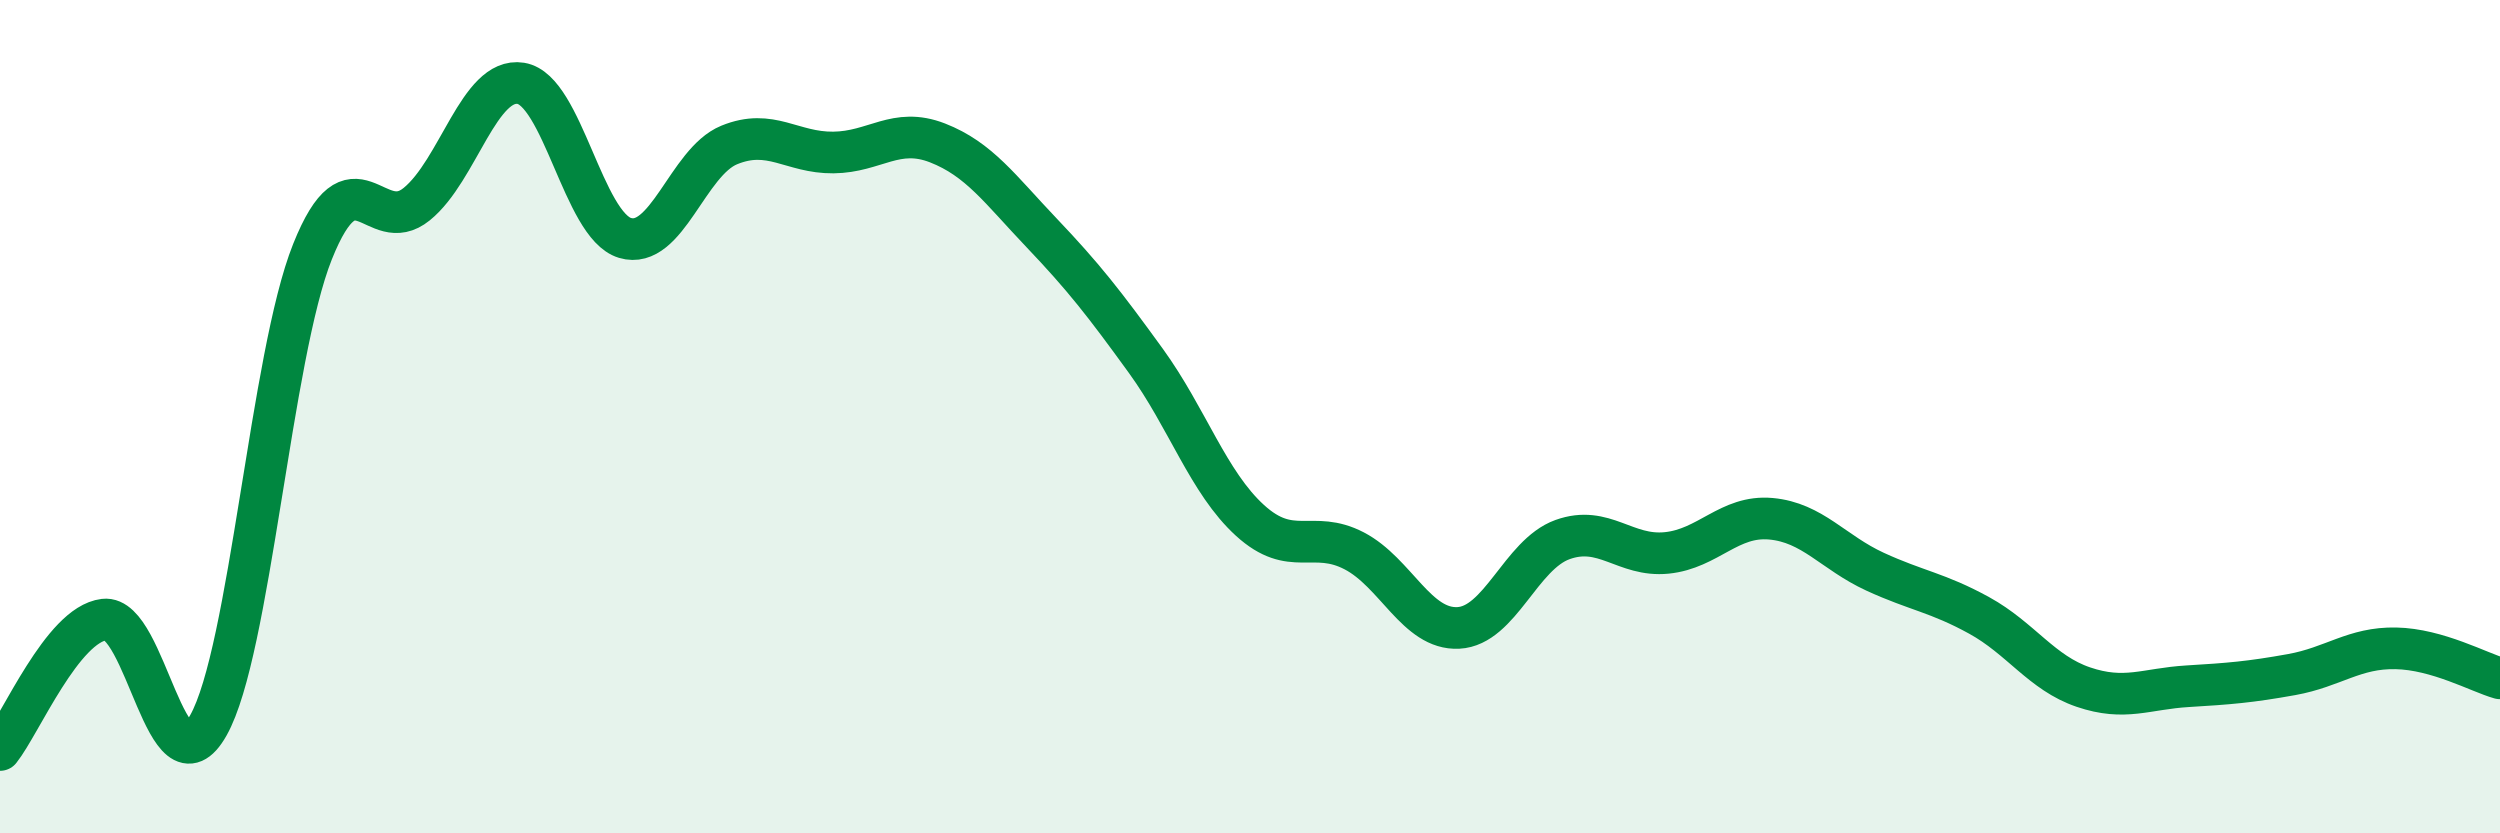
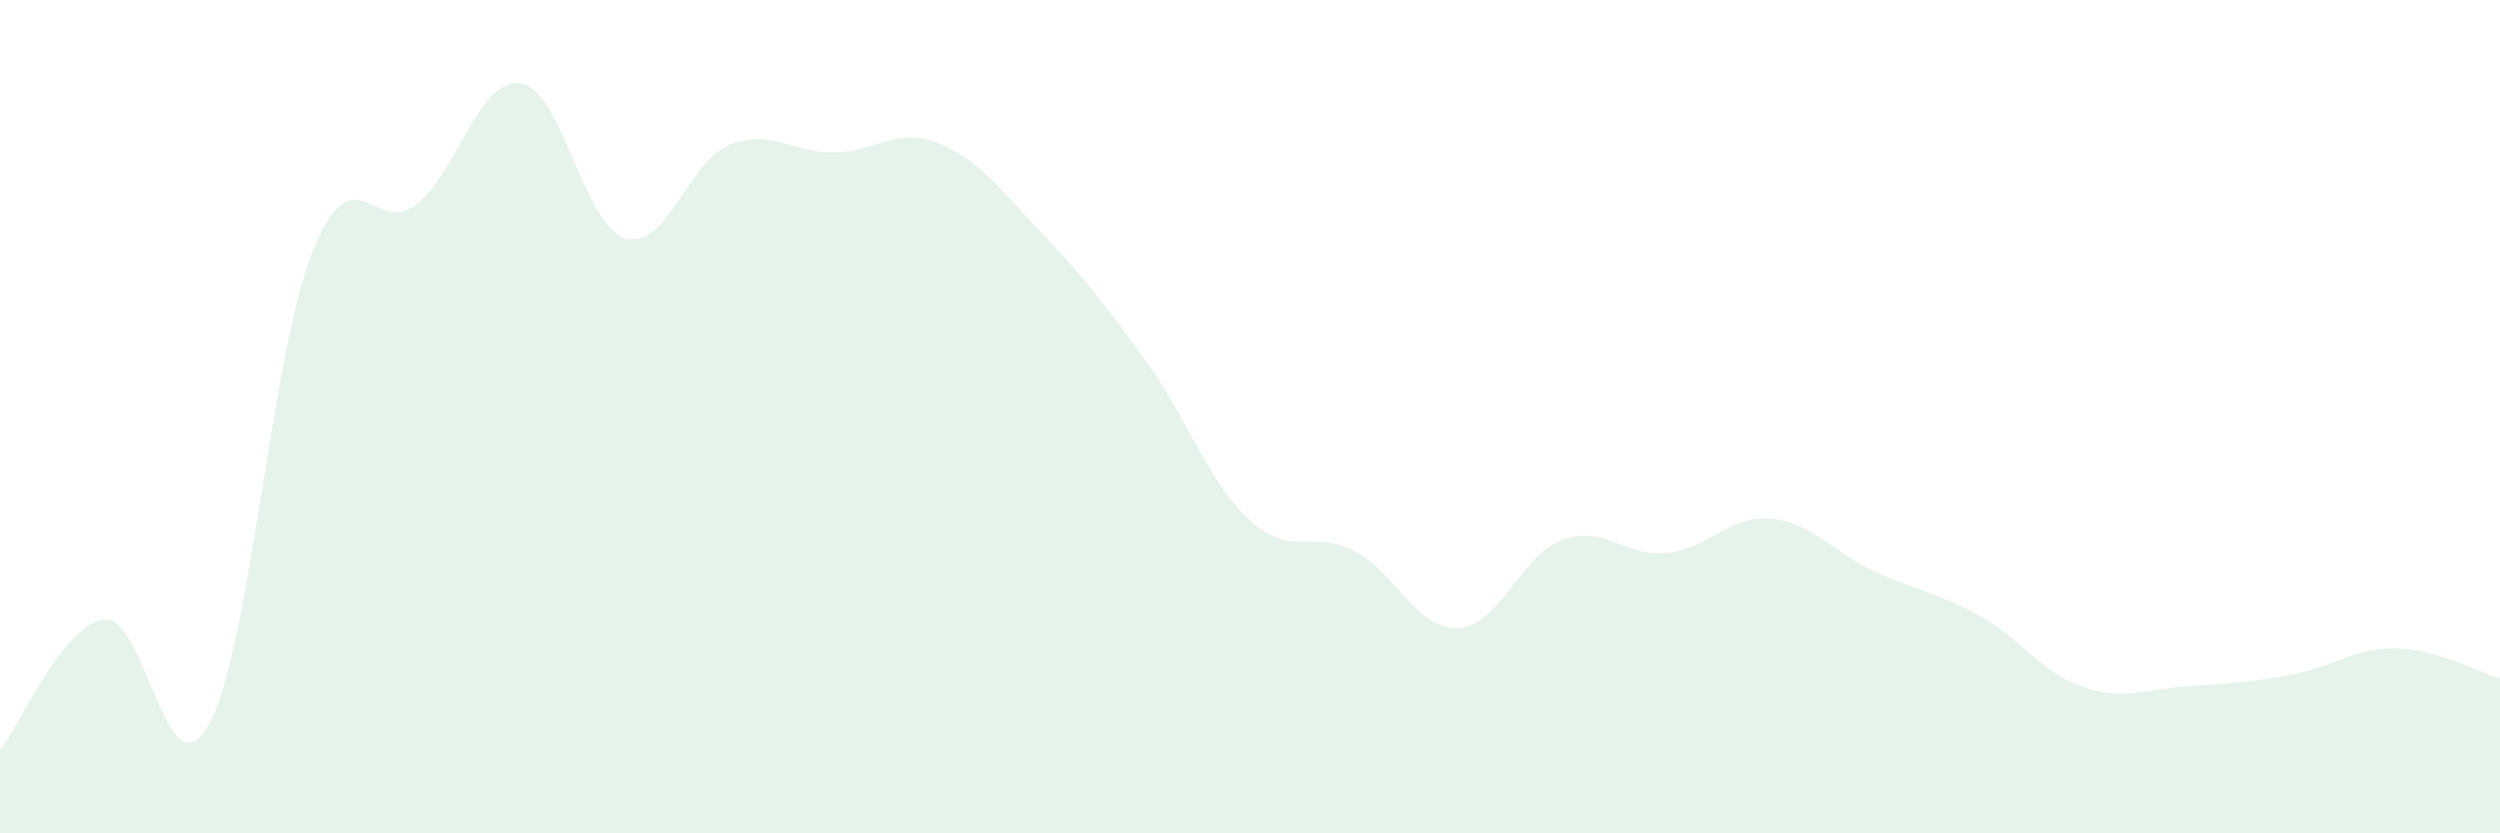
<svg xmlns="http://www.w3.org/2000/svg" width="60" height="20" viewBox="0 0 60 20">
  <path d="M 0,18 C 0.5,17.37 1.5,14.99 2.5,14.87 C 3.5,14.75 4,19.18 5,17.41 C 6,15.64 6.5,8.54 7.5,6.04 C 8.5,3.54 9,5.71 10,4.9 C 11,4.09 11.5,1.84 12.5,2 C 13.5,2.16 14,5.41 15,5.71 C 16,6.01 16.5,3.89 17.5,3.48 C 18.5,3.07 19,3.67 20,3.66 C 21,3.65 21.5,3.04 22.5,3.43 C 23.5,3.82 24,4.54 25,5.59 C 26,6.64 26.5,7.28 27.5,8.66 C 28.5,10.04 29,11.58 30,12.49 C 31,13.4 31.5,12.7 32.5,13.22 C 33.5,13.74 34,15.12 35,15.07 C 36,15.02 36.5,13.31 37.5,12.95 C 38.5,12.59 39,13.37 40,13.27 C 41,13.17 41.5,12.36 42.5,12.45 C 43.5,12.54 44,13.26 45,13.72 C 46,14.18 46.5,14.22 47.5,14.77 C 48.5,15.32 49,16.15 50,16.49 C 51,16.83 51.5,16.53 52.5,16.47 C 53.5,16.41 54,16.37 55,16.19 C 56,16.01 56.5,15.54 57.5,15.56 C 58.5,15.58 59.5,16.14 60,16.28L60 20L0 20Z" fill="#008740" opacity="0.1" stroke-linecap="round" stroke-linejoin="round" />
-   <path d="M 0,18 C 0.5,17.37 1.5,14.99 2.5,14.87 C 3.5,14.75 4,19.18 5,17.41 C 6,15.64 6.5,8.54 7.5,6.04 C 8.5,3.54 9,5.71 10,4.9 C 11,4.09 11.5,1.84 12.5,2 C 13.5,2.16 14,5.41 15,5.71 C 16,6.01 16.5,3.89 17.5,3.48 C 18.5,3.07 19,3.67 20,3.66 C 21,3.65 21.5,3.04 22.5,3.43 C 23.5,3.82 24,4.54 25,5.59 C 26,6.64 26.5,7.28 27.5,8.66 C 28.5,10.04 29,11.58 30,12.49 C 31,13.4 31.5,12.7 32.5,13.22 C 33.5,13.74 34,15.12 35,15.07 C 36,15.02 36.5,13.31 37.5,12.95 C 38.5,12.59 39,13.37 40,13.27 C 41,13.17 41.5,12.36 42.5,12.45 C 43.5,12.54 44,13.26 45,13.72 C 46,14.18 46.5,14.22 47.5,14.77 C 48.5,15.32 49,16.15 50,16.49 C 51,16.83 51.5,16.53 52.5,16.47 C 53.5,16.41 54,16.37 55,16.19 C 56,16.01 56.5,15.54 57.5,15.56 C 58.5,15.58 59.5,16.14 60,16.28" stroke="#008740" stroke-width="1" fill="none" stroke-linecap="round" stroke-linejoin="round" />
</svg>